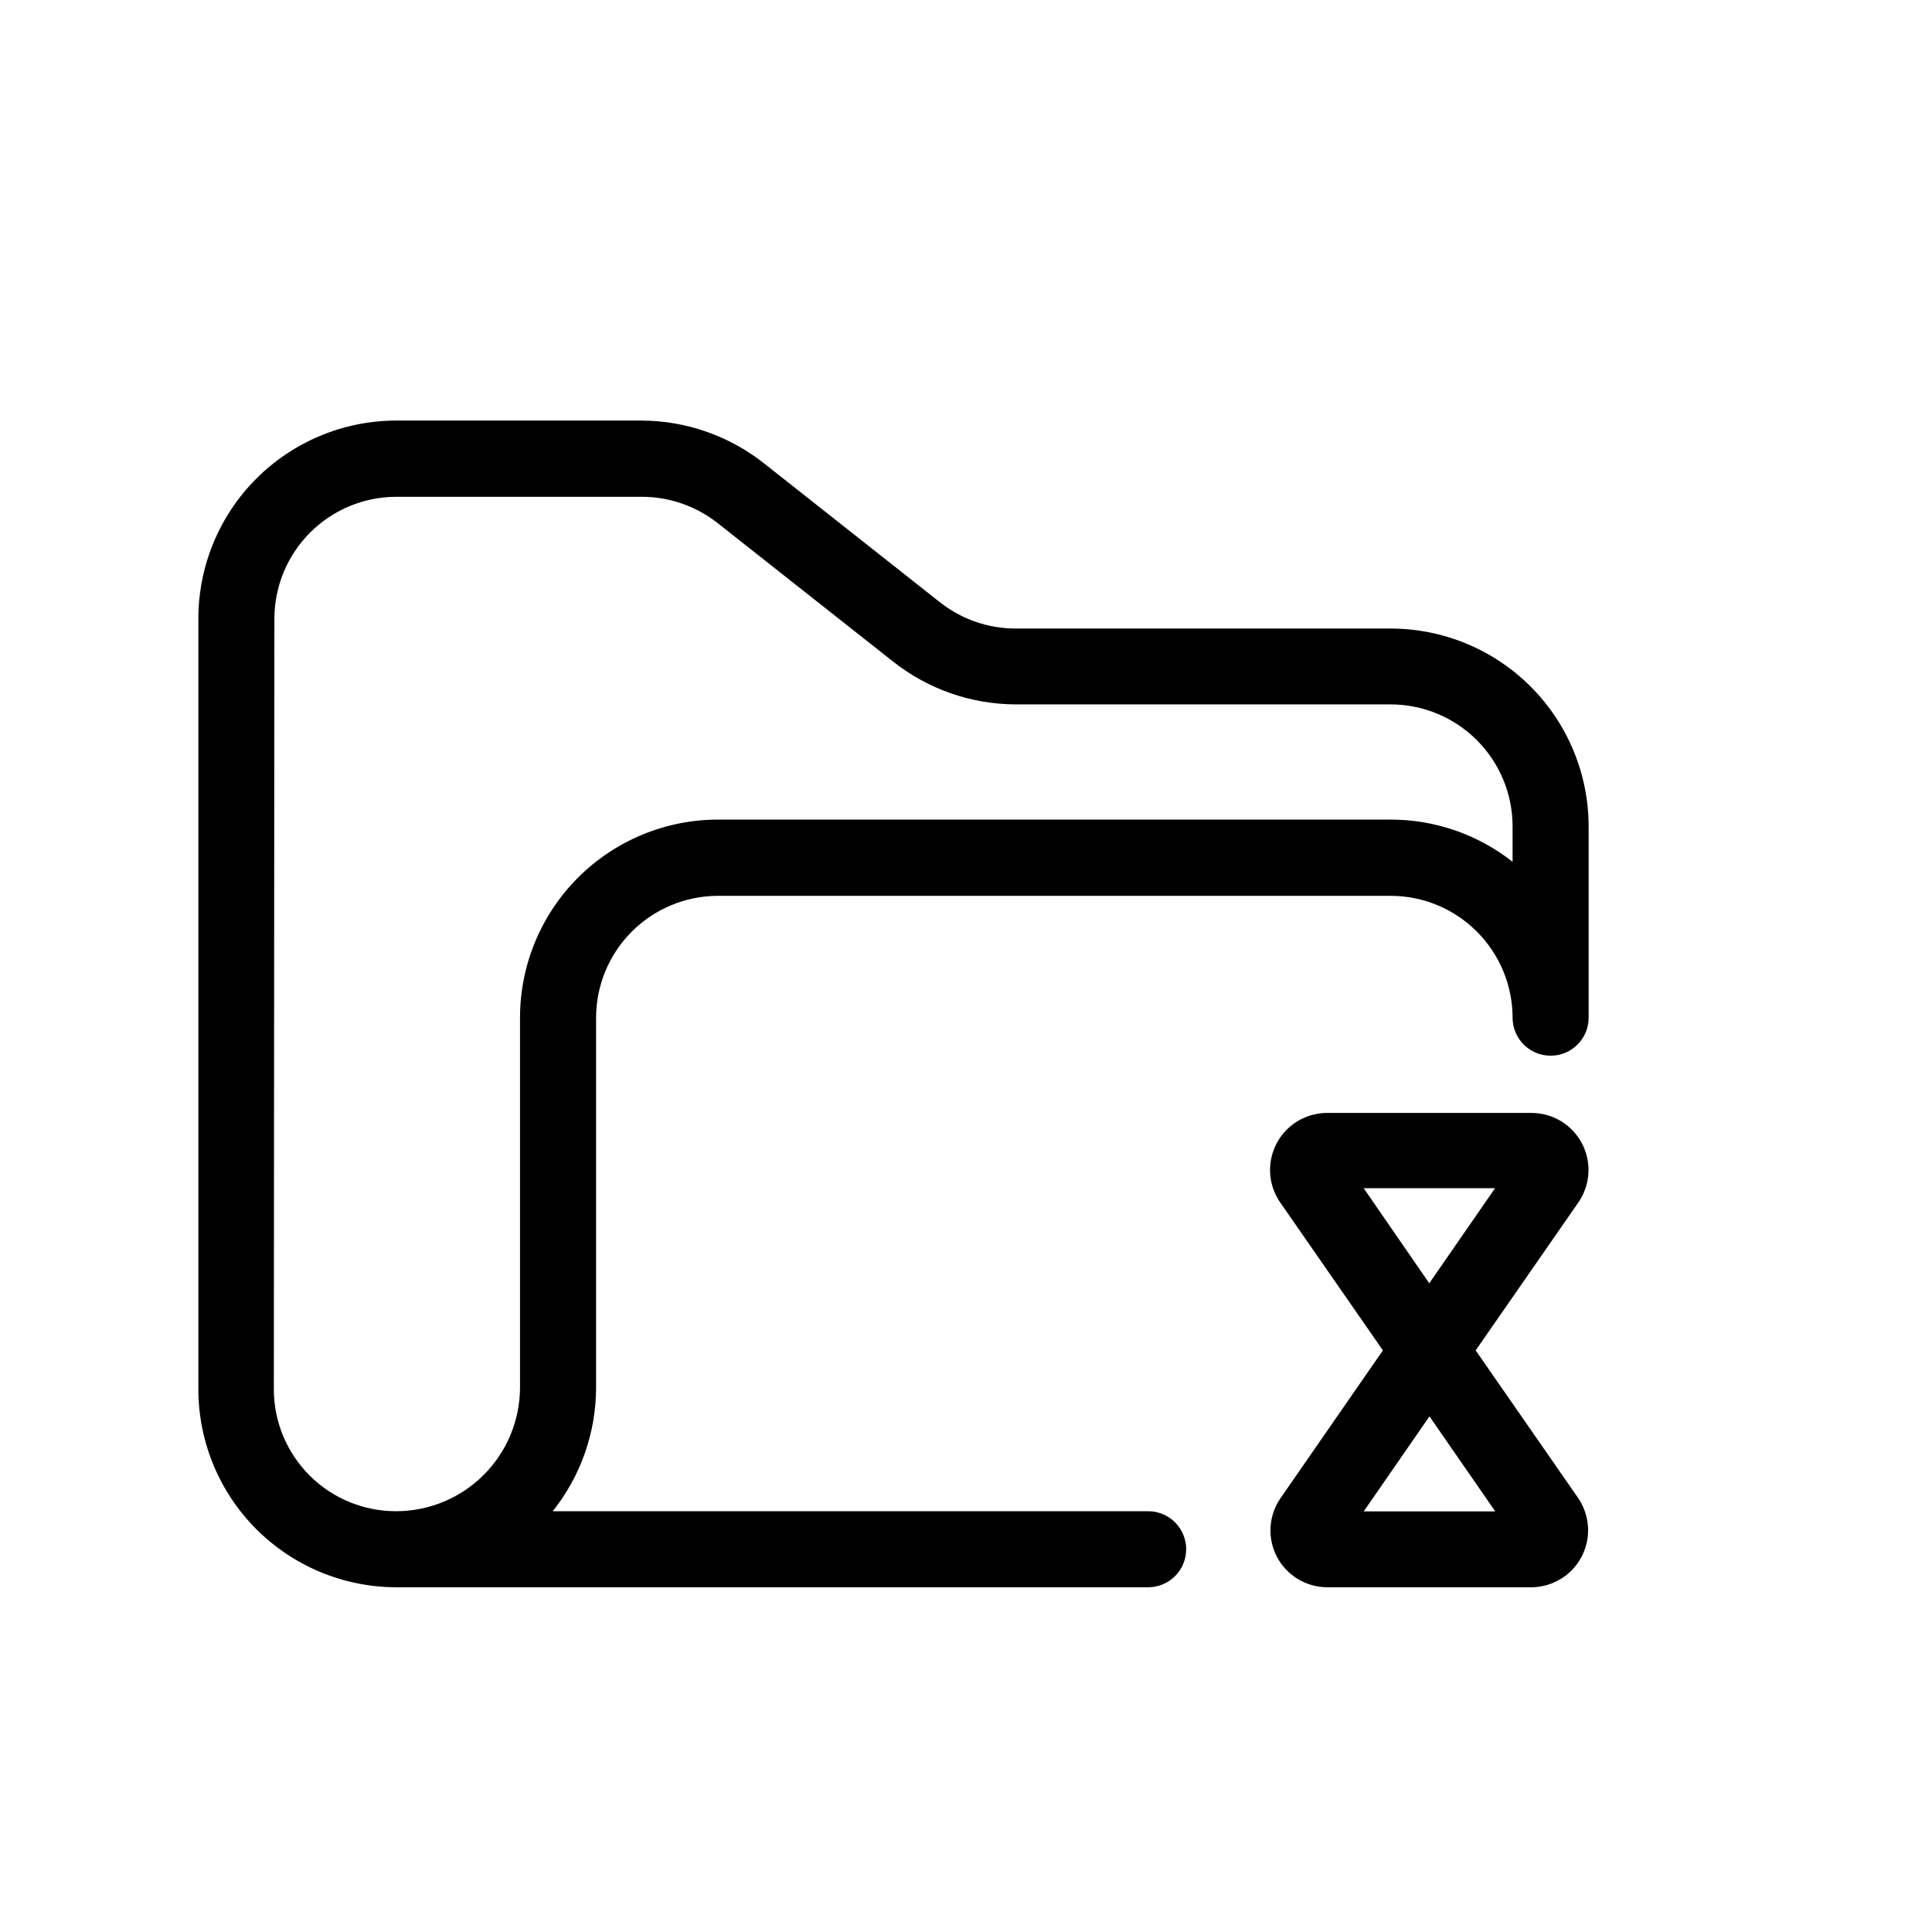
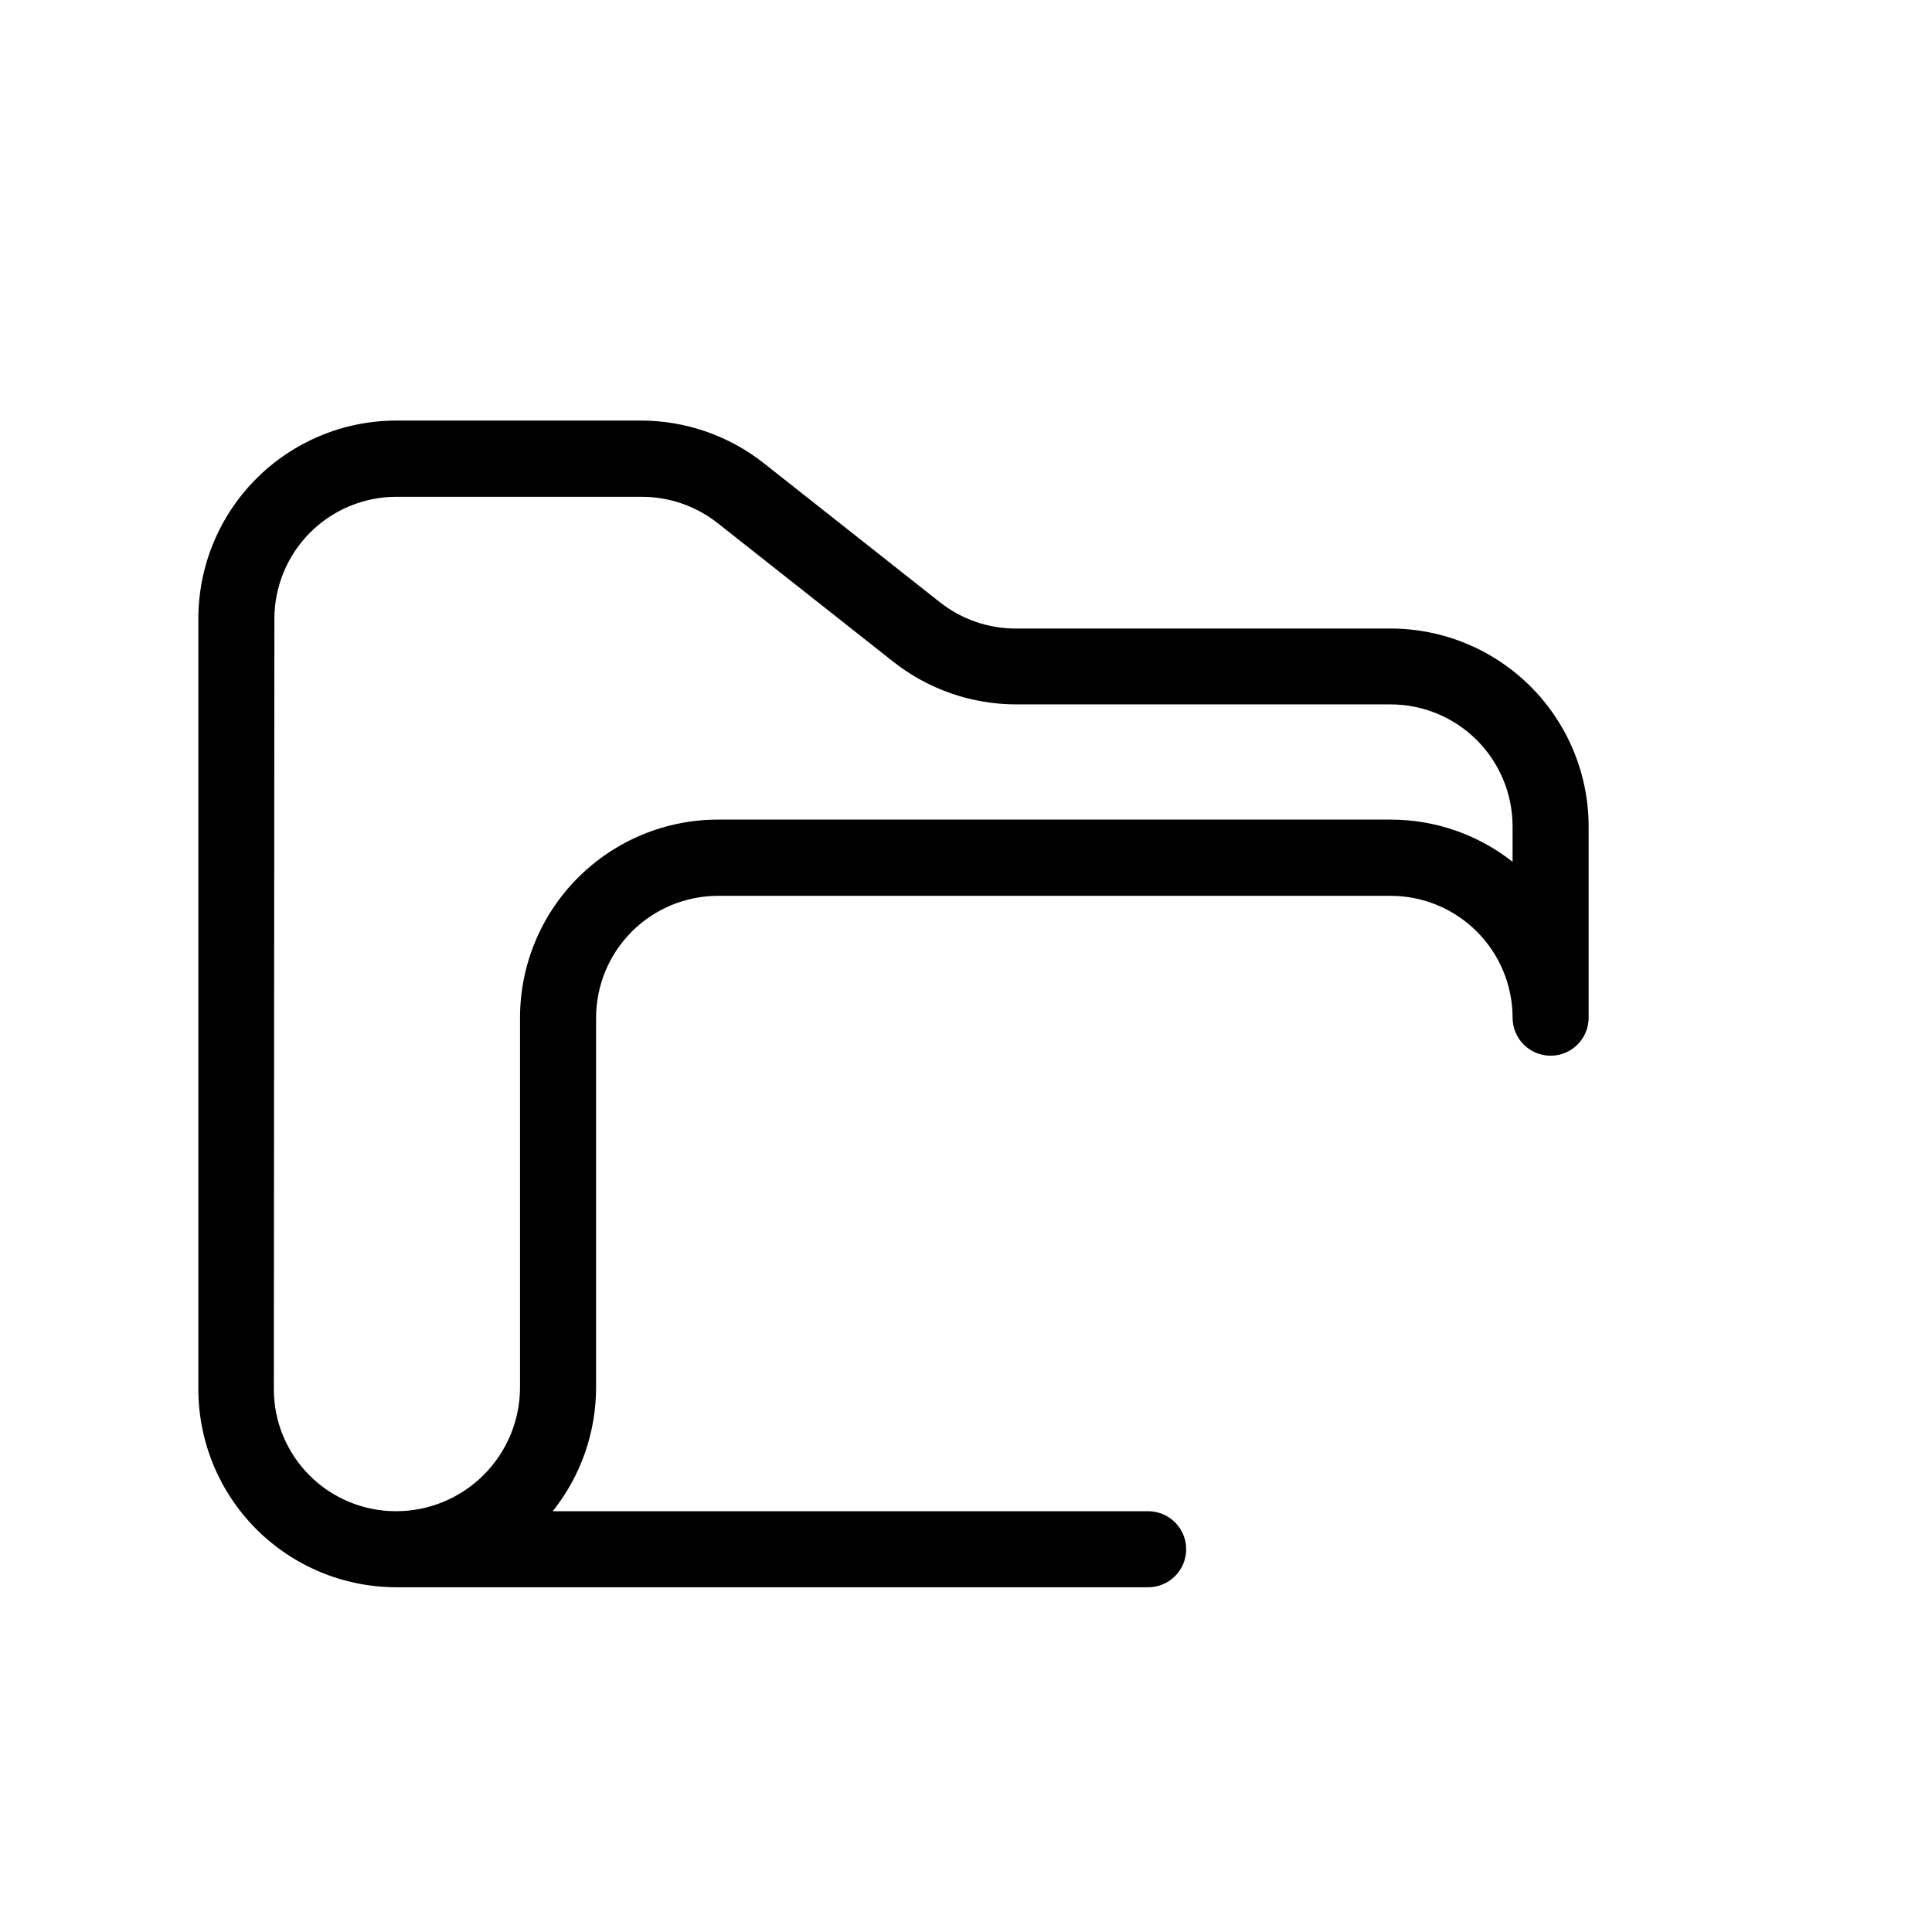
<svg xmlns="http://www.w3.org/2000/svg" fill="#000000" width="800px" height="800px" version="1.1" viewBox="144 144 512 512">
  <g>
    <path d="m248.86 564.64h199.41c5.566 0 10.078-4.512 10.078-10.078 0-5.562-4.512-10.074-10.078-10.074h-157.79c7.434-9.32 11.48-20.883 11.488-32.801v-97.988c0.012-8.562 3.422-16.77 9.473-22.82 6.055-6.055 14.262-9.461 22.82-9.477h178.3c8.559 0.016 16.766 3.422 22.82 9.477 6.051 6.051 9.461 14.258 9.473 22.82 0 5.562 4.512 10.074 10.078 10.074 5.562 0 10.074-4.512 10.074-10.074v-50.684c-0.012-13.906-5.543-27.238-15.375-37.07-9.832-9.832-23.164-15.363-37.07-15.375h-99.301c-7.312 0.02-14.414-2.43-20.152-6.953l-46.703-36.879c-9.266-7.297-20.707-11.27-32.496-11.285h-65.043c-13.887 0.051-27.188 5.606-36.992 15.445-9.801 9.84-15.305 23.16-15.305 37.051v204.24c0.016 13.883 5.523 27.191 15.324 37.02 9.801 9.828 23.094 15.375 36.973 15.43zm-32.145-256.69c0.016-8.535 3.402-16.719 9.422-22.77 6.019-6.047 14.188-9.473 22.723-9.523h65.145c7.309-0.02 14.406 2.43 20.152 6.949l46.602 36.781c9.262 7.293 20.703 11.266 32.496 11.285h99.301c8.559 0.012 16.766 3.418 22.82 9.473 6.051 6.055 9.461 14.258 9.473 22.82v9.422c-9.203-7.25-20.578-11.191-32.293-11.184h-178.3c-13.914 0.012-27.254 5.547-37.086 15.391-9.836 9.844-15.359 23.191-15.359 37.105v97.941c0 8.727-3.473 17.098-9.656 23.262-6.184 6.164-14.562 9.613-23.293 9.586-8.562-0.016-16.766-3.422-22.82-9.473-6.055-6.055-9.461-14.262-9.473-22.824z" />
-     <path d="m482.37 556.53c1.277 2.441 3.195 4.484 5.547 5.914 2.352 1.43 5.051 2.191 7.805 2.199h54.16c3.66-0.031 7.188-1.391 9.922-3.824 2.734-2.438 4.492-5.781 4.945-9.414 0.457-3.633-0.426-7.309-2.473-10.34l-27.207-39.195 27.207-39.195v-0.004c2.106-3.035 3.023-6.738 2.586-10.406s-2.203-7.047-4.961-9.504c-2.762-2.453-6.328-3.812-10.02-3.82h-54.16c-3.699-0.004-7.273 1.348-10.043 3.801-2.773 2.449-4.547 5.836-4.988 9.508-0.441 3.676 0.477 7.383 2.586 10.422l27.207 39.195-27.156 39.199c-1.539 2.25-2.441 4.879-2.609 7.602-0.172 2.723 0.402 5.441 1.652 7.863zm23.023-97.637h34.812l-17.434 25.191zm17.434 60.457 17.434 25.191h-34.867z" />
  </g>
</svg>